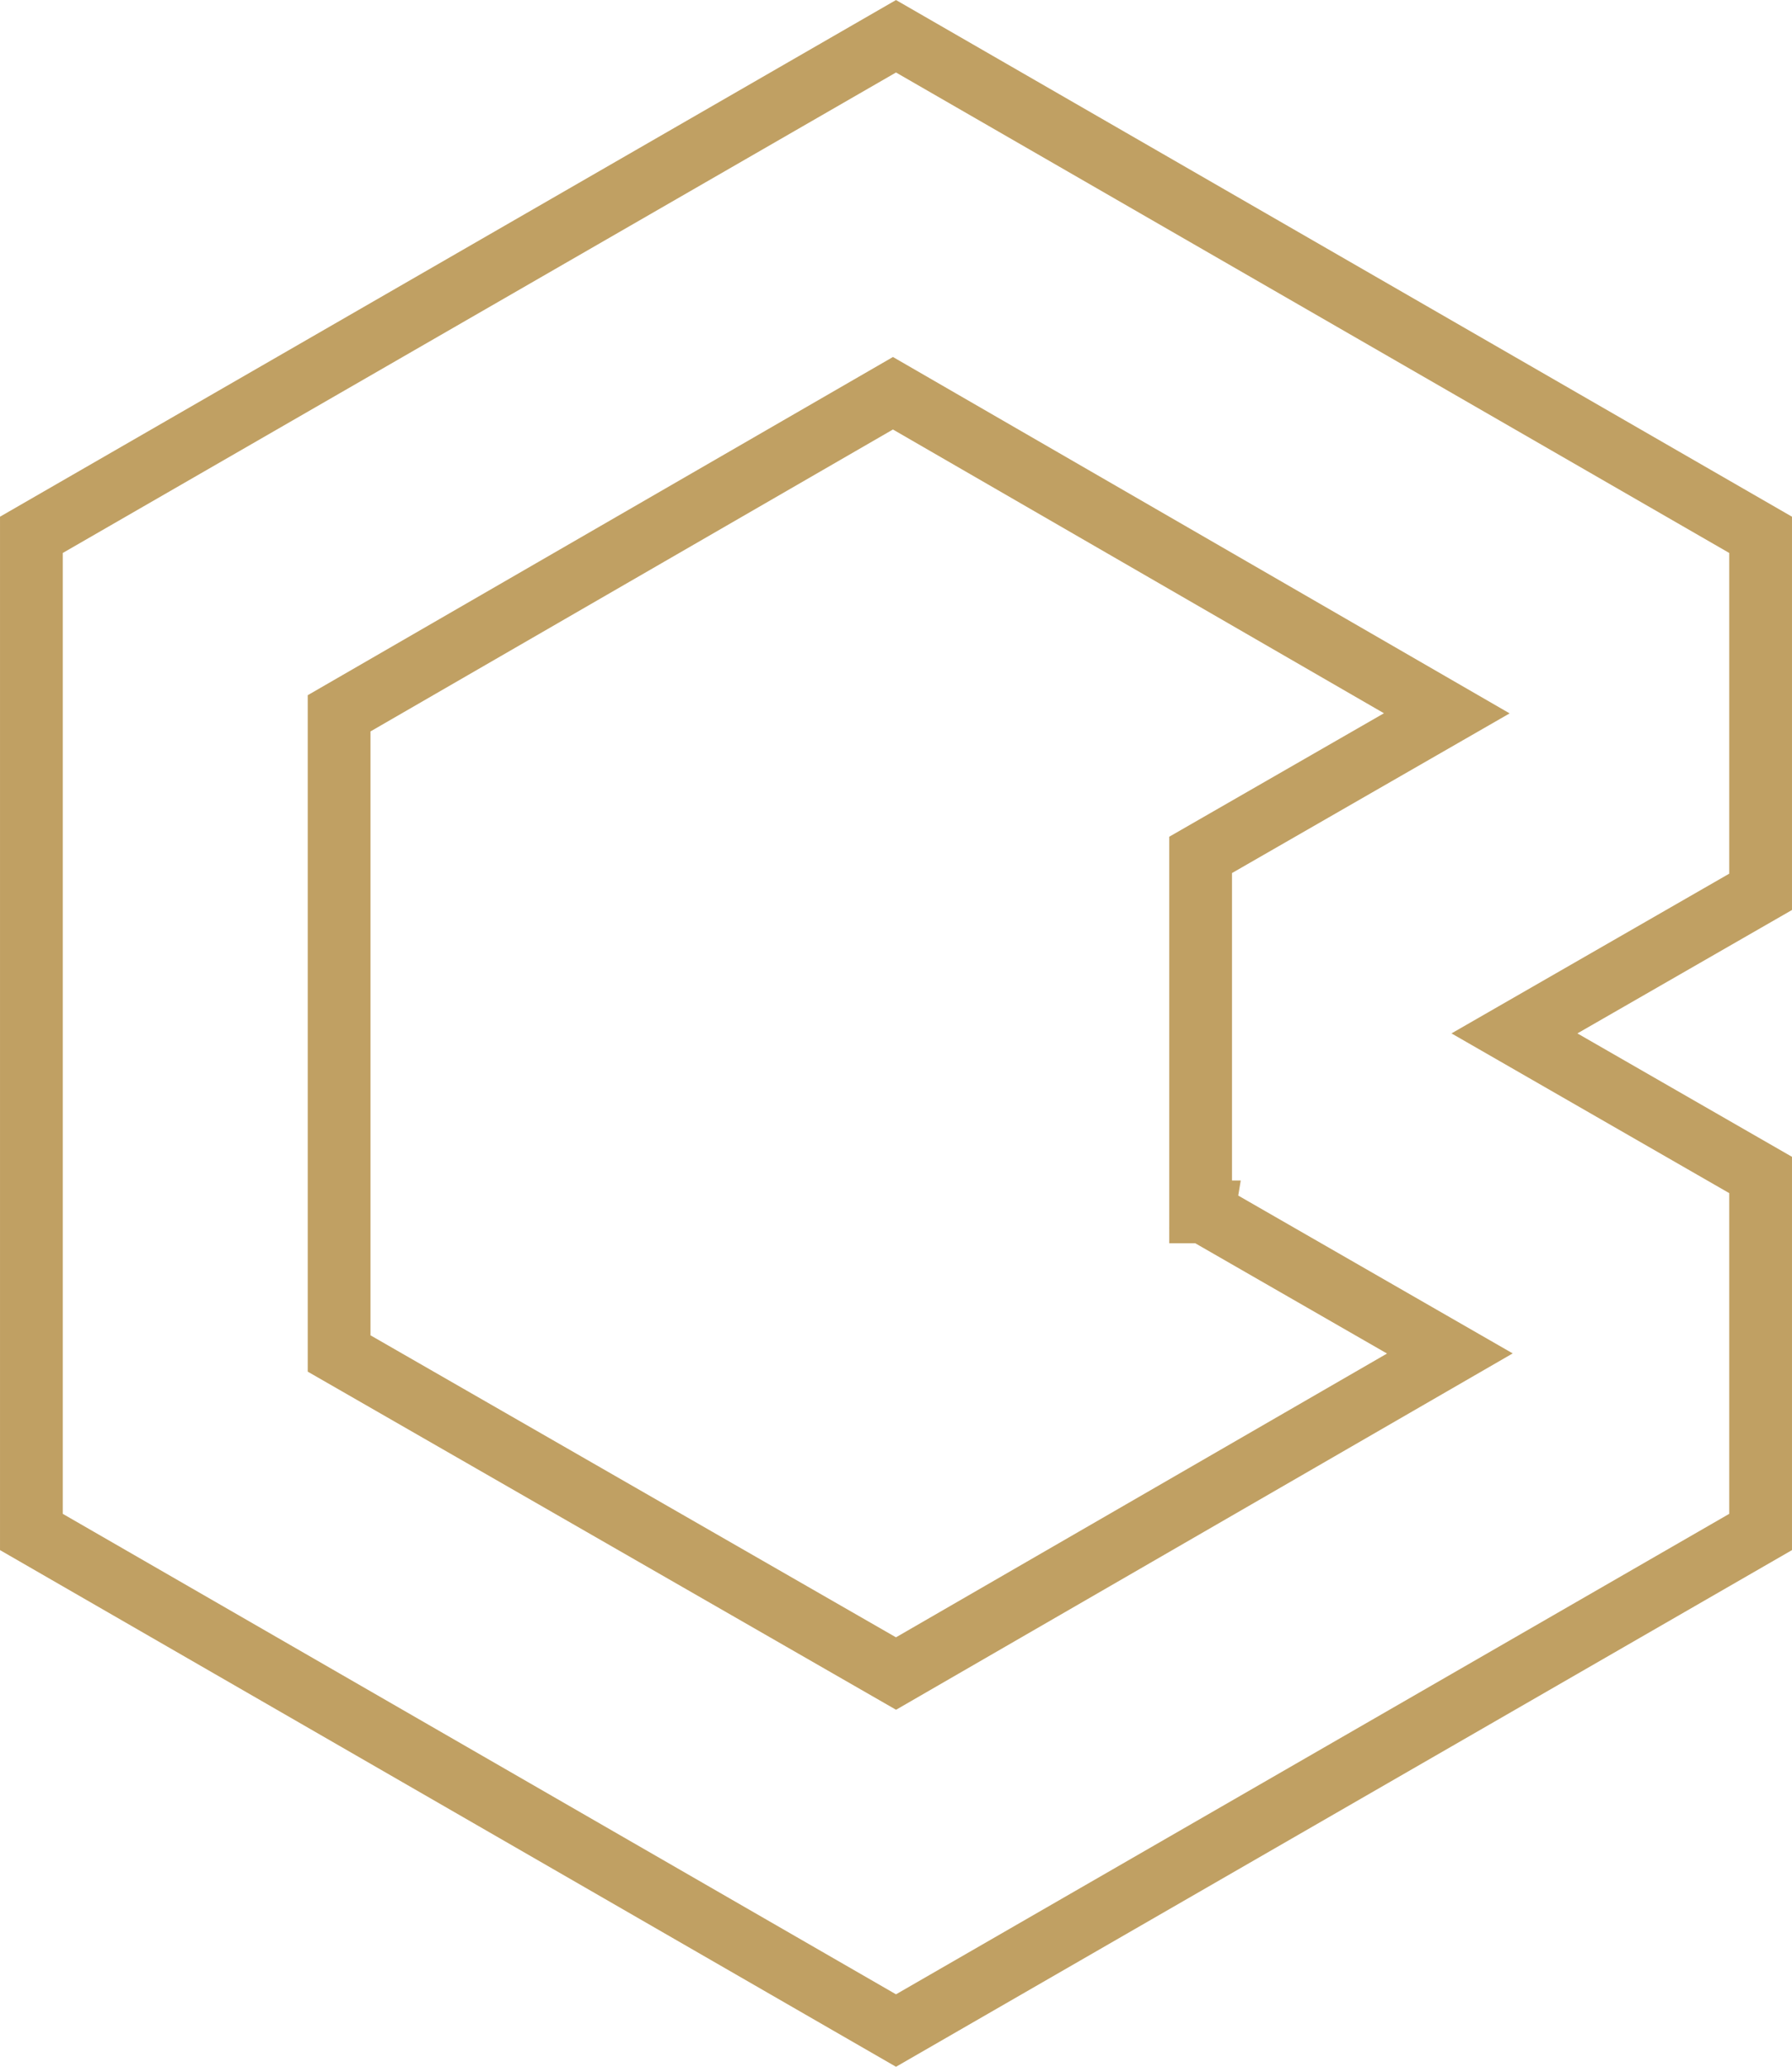
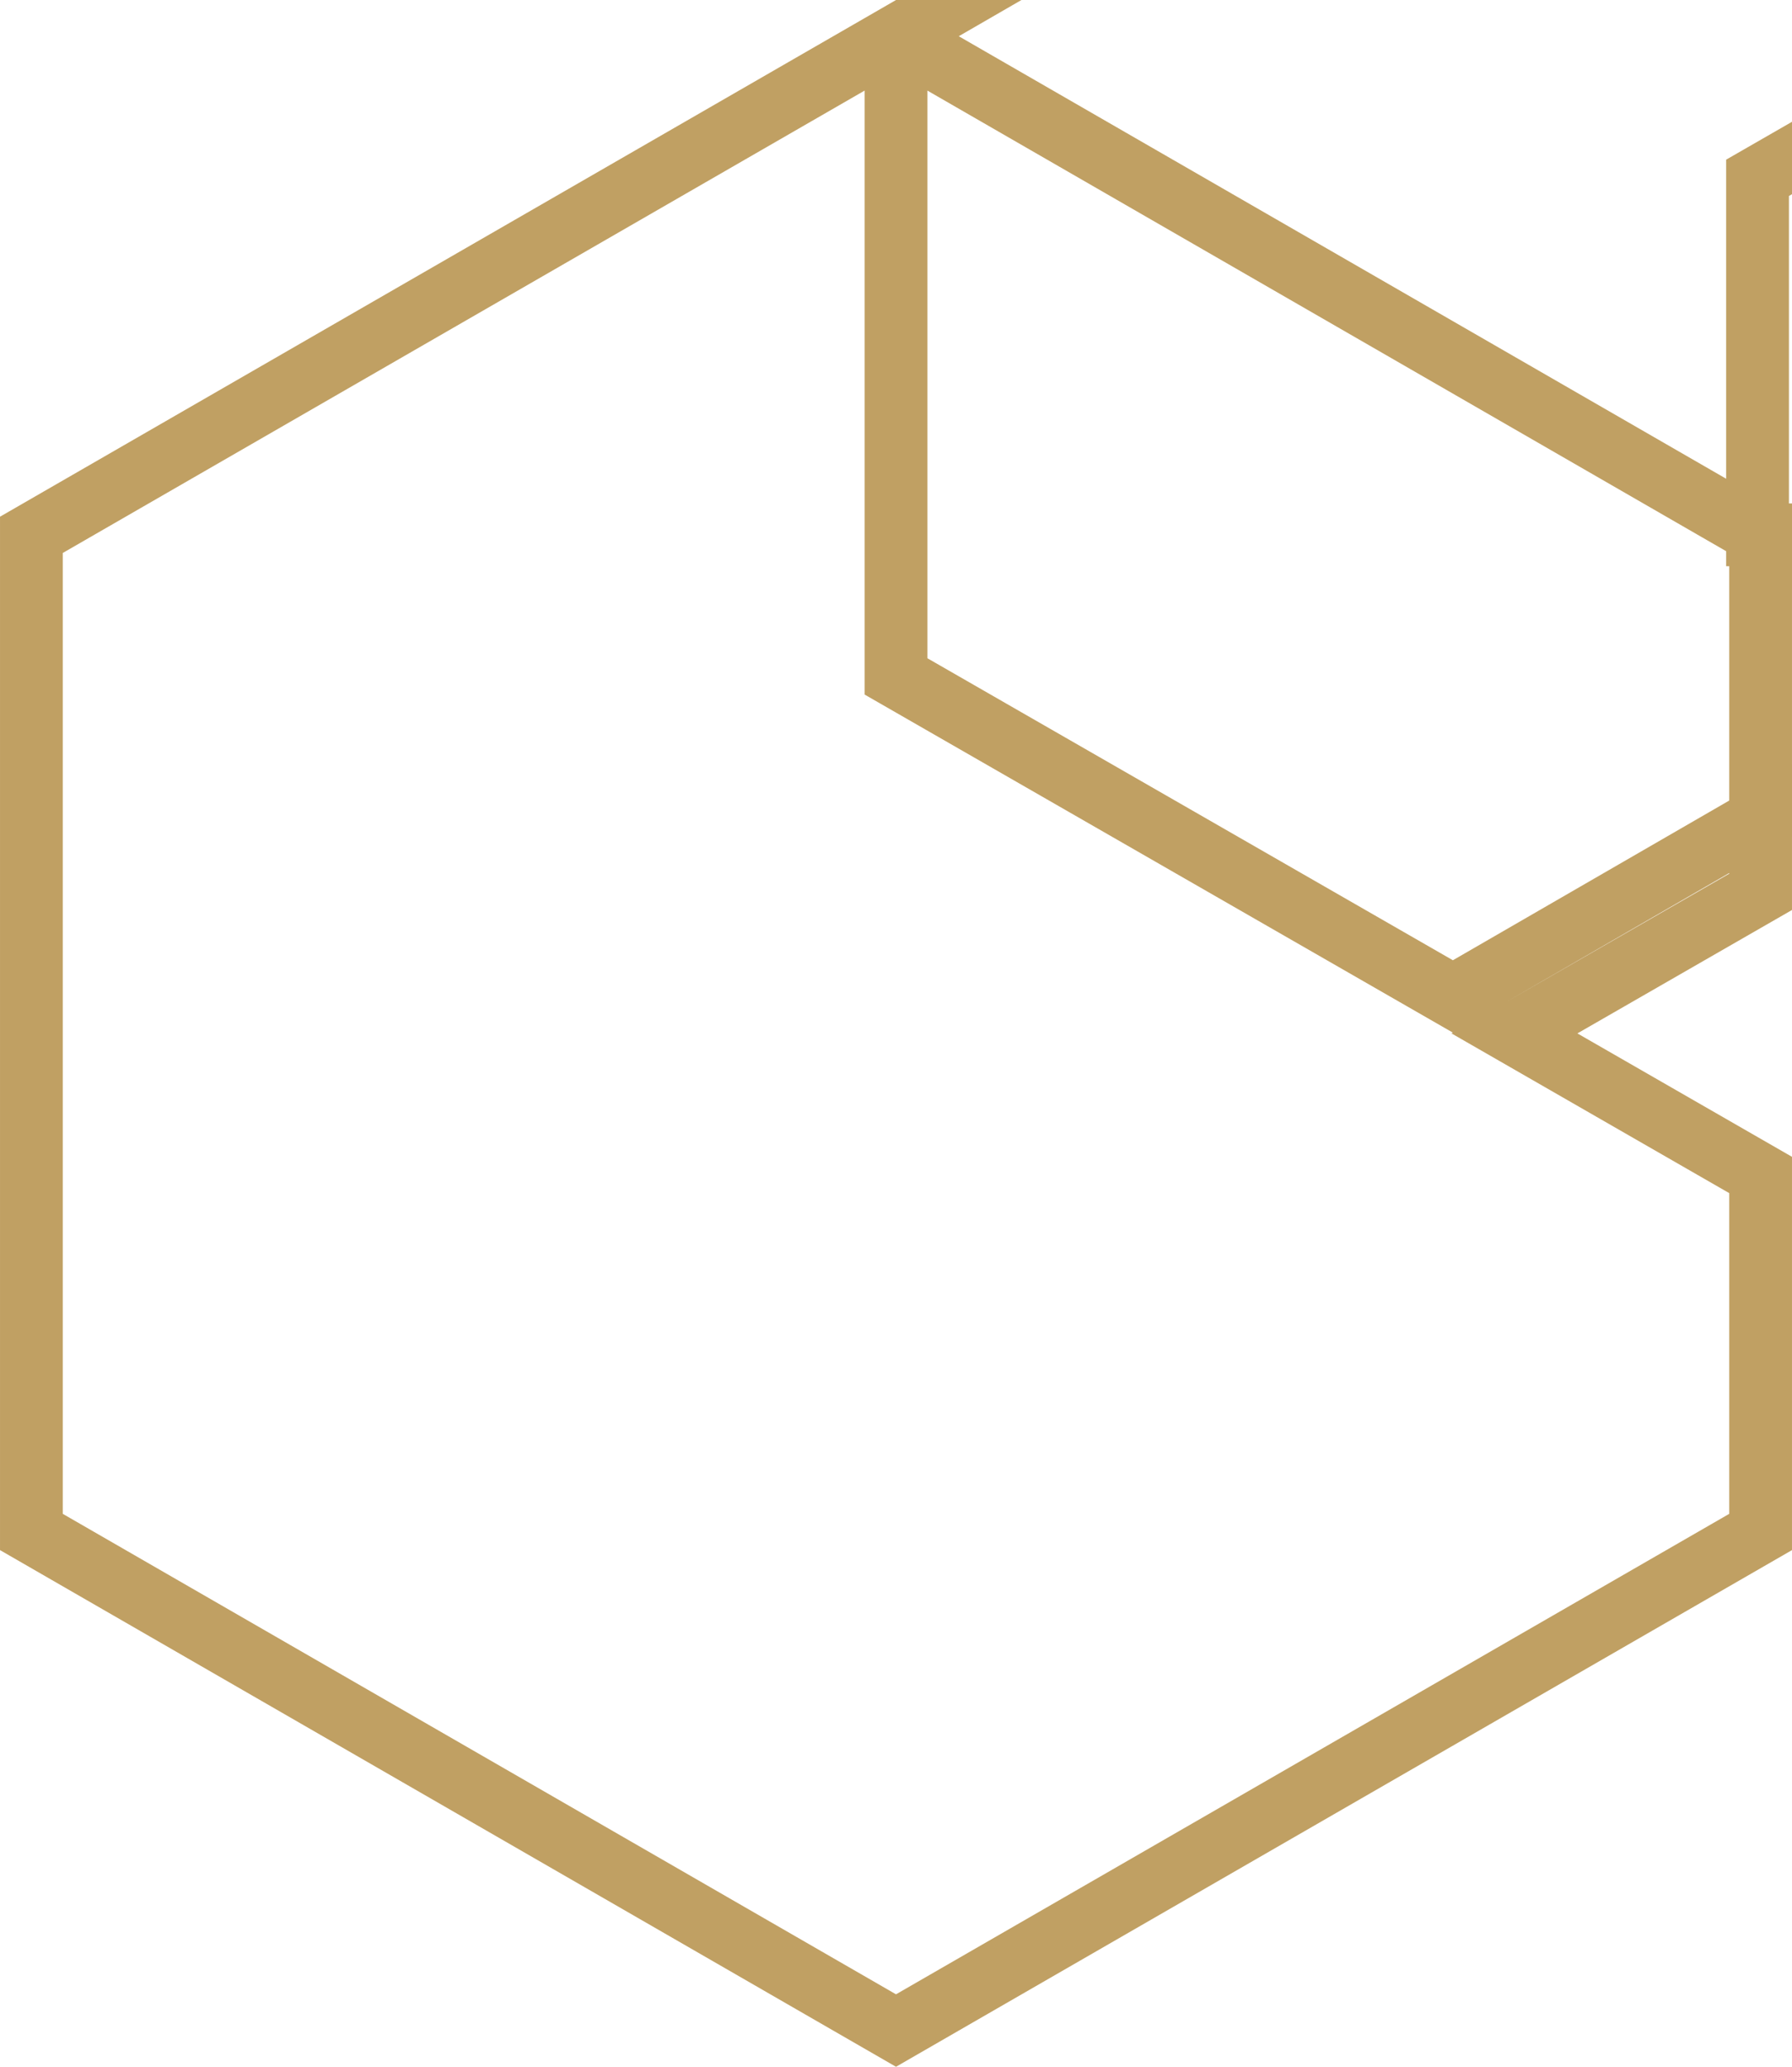
<svg xmlns="http://www.w3.org/2000/svg" xml:space="preserve" width="9.948mm" height="11.471mm" version="1.1" style="shape-rendering:geometricPrecision; text-rendering:geometricPrecision; image-rendering:optimizeQuality; fill-rule:evenodd; clip-rule:evenodd" viewBox="0 0 916.28 1056.52">
  <defs>
    <style type="text/css">
   
    .str0 {stroke:#C0A063;stroke-width:32.09;stroke-miterlimit:22.926}
    .fil0 {fill:none;fill-rule:nonzero}
   
  </style>
  </defs>
  <g id="Vrstva_x0020_1">
    <g id="_105553653754176">
-       <path class="fil0 str0" d="M900.23 273.39l-442.09 -254.87 -442.09 254.87 0 509.74 442.09 254.87 442.09 -254.87 0 -182.5 -125.87 -72.37 125.87 -72.37 0 -182.49zm-284.76 346.12l125.87 72.37 -283.19 163.62 -284.76 -163.62 0 -327.25 283.19 -163.62 283.19 163.62 -125.87 72.37 0 182.5 1.57 0z" />
+       <path class="fil0 str0" d="M900.23 273.39l-442.09 -254.87 -442.09 254.87 0 509.74 442.09 254.87 442.09 -254.87 0 -182.5 -125.87 -72.37 125.87 -72.37 0 -182.49zl125.87 72.37 -283.19 163.62 -284.76 -163.62 0 -327.25 283.19 -163.62 283.19 163.62 -125.87 72.37 0 182.5 1.57 0z" />
    </g>
  </g>
</svg>